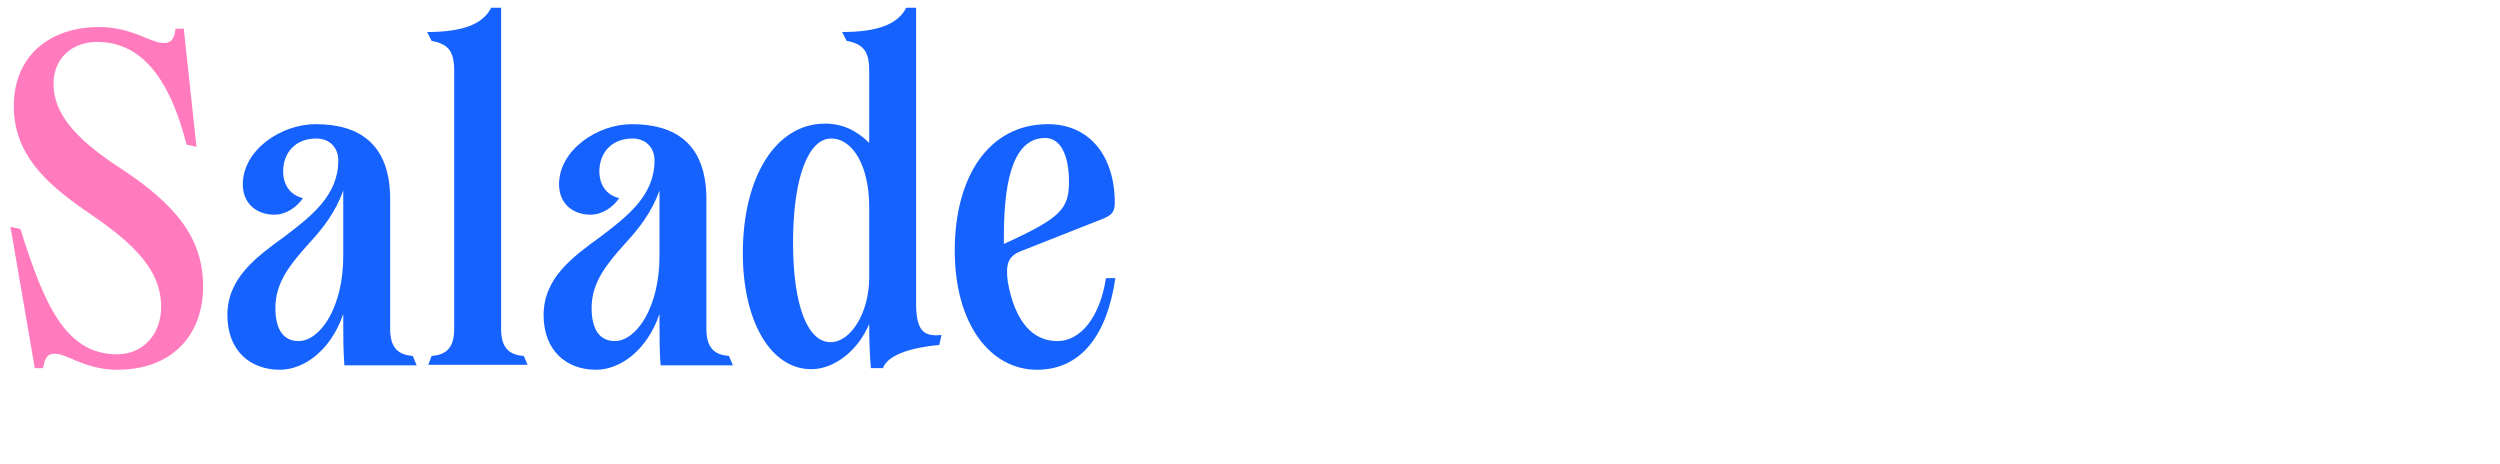
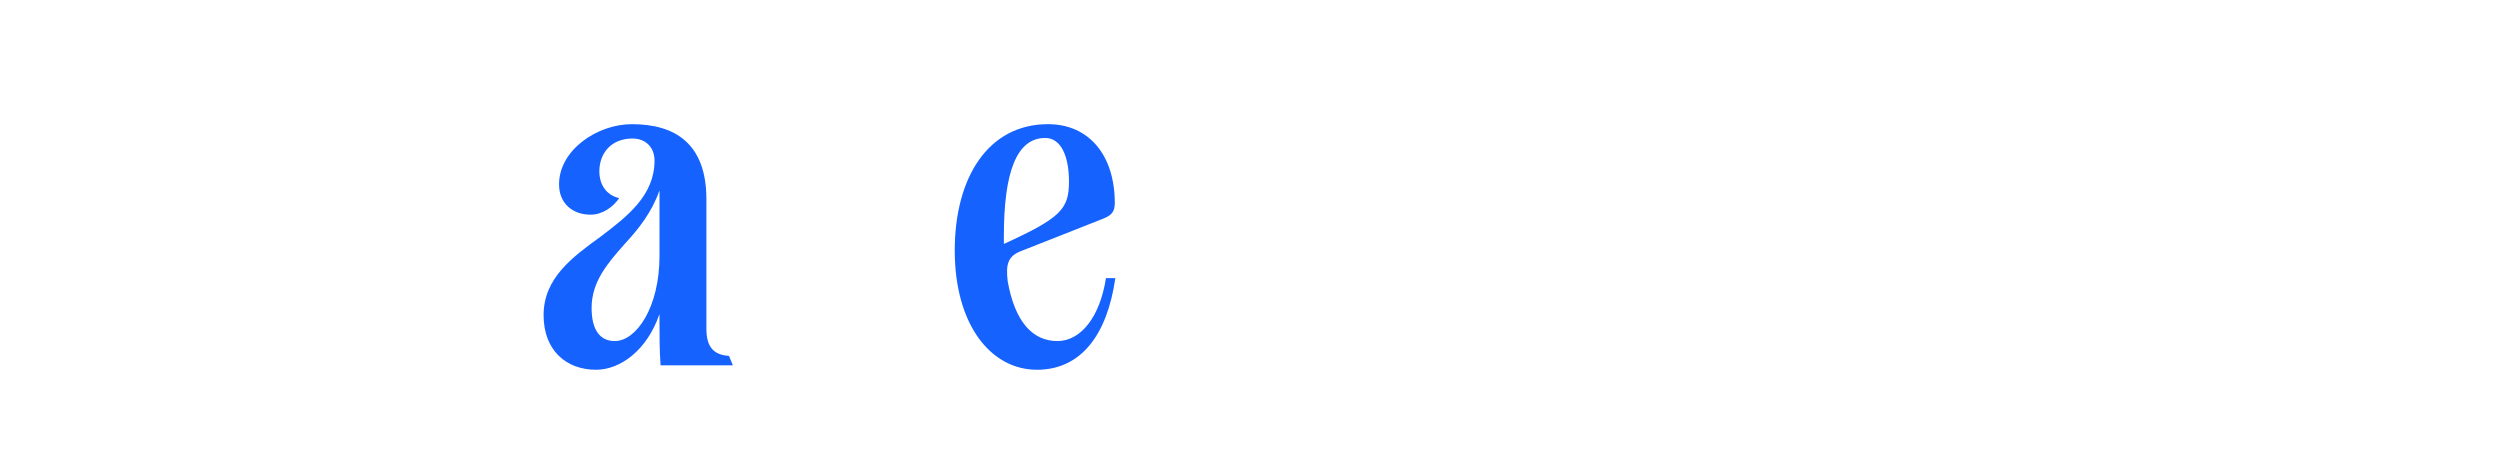
<svg xmlns="http://www.w3.org/2000/svg" version="1.1" id="Calque_1" x="0px" y="0px" viewBox="0 0 453 84" style="enable-background:new 0 0 453 84;" xml:space="preserve">
  <style type="text/css">
	.st0{fill:#FF7BBE;}
	.st1{fill:#1562FF;}
</style>
  <g>
-     <path class="st0" d="M10,64.1c-1.1,0-1.8,0.3-2.2,2.6H6.3L1.9,41.1l1.8,0.4C8,55.2,11.9,64.2,21.2,64.2c4.7,0,8-3.6,8-8.6   c0-7.4-6.2-12.3-13.8-17.5C8,33,2.5,27.7,2.5,19.2C2.5,10.4,8.7,4.9,18,4.9c5.9,0,9.3,2.9,11.7,2.9c1,0,1.9-0.4,2.1-2.6h1.5   l2.3,21.4l-1.8-0.4C30.5,13.2,25,7.6,17.6,7.6c-4.7,0-7.9,3.1-7.9,7.6c0,5.1,3.6,9.7,11.7,15c10.8,7,15.4,13.2,15.4,21.7   c0,9.2-6,15.1-15.5,15.1C15.4,67,12.2,64.1,10,64.1z" />
-     <path class="st1" d="M75.5,66.2H62.4c-0.2-2.7-0.2-5.1-0.2-8v-1.3C59.9,63.6,55,67,50.7,67c-5.4,0-9.5-3.5-9.5-9.9   c0-6.7,5.2-10.5,10.3-14.2c4.9-3.7,9.8-7.5,9.8-13.8c0-2.3-1.5-4-4-4c-3.7,0-6,2.5-6,6c0,2,1,4.2,3.6,4.8c-1.1,1.6-3,3-5.2,3   c-3.2,0-5.7-2-5.7-5.5c0-6.2,6.9-10.9,13.2-10.9c7.8,0,13.5,3.5,13.5,13.6v23.5c0,3.6,1.6,4.7,4.1,4.9L75.5,66.2z M62.2,46.4V34.5   c-1.4,4-3.8,7-6.3,9.7c-3.2,3.6-6,6.9-6,11.6c0,4.1,1.6,6,4.2,6C58,61.8,62.2,55.7,62.2,46.4z" />
-     <path class="st1" d="M78.2,64.5c2.5-0.2,4.1-1.3,4.1-4.9V12.9c0-3.6-1-4.9-4.1-5.5l-0.8-1.6c6.4,0,10.1-1.4,11.6-4.4h1.8v58.2   c0,3.6,1.6,4.7,4.1,4.9l0.7,1.6h-18L78.2,64.5z" />
    <path class="st1" d="M132.8,66.2h-13.1c-0.2-2.7-0.2-5.1-0.2-8v-1.3C117.2,63.6,112.3,67,108,67c-5.4,0-9.5-3.5-9.5-9.9   c0-6.7,5.2-10.5,10.3-14.2c4.9-3.7,9.8-7.5,9.8-13.8c0-2.3-1.5-4-4-4c-3.7,0-6,2.5-6,6c0,2,1,4.2,3.6,4.8c-1.1,1.6-3,3-5.2,3   c-3.2,0-5.7-2-5.7-5.5c0-6.2,6.9-10.9,13.2-10.9c7.8,0,13.5,3.5,13.5,13.6v23.5c0,3.6,1.6,4.7,4.1,4.9L132.8,66.2z M119.5,46.4   V34.5c-1.4,4-3.8,7-6.3,9.7c-3.2,3.6-6,6.9-6,11.6c0,4.1,1.6,6,4.2,6C115.3,61.8,119.5,55.7,119.5,46.4z" />
-     <path class="st1" d="M170.6,60.7l-0.4,1.8c-4.4,0.4-9.3,1.6-10.2,4.2h-2.2c-0.2-2.5-0.3-4.9-0.3-8c-2,4.8-6.3,8.2-10.5,8.2   c-7.3,0-12.4-8.6-12.4-21c0-13.9,6-23.5,14.9-23.5c3.1,0,5.7,1.2,8,3.5V12.9c0-3.6-1-4.9-4.1-5.5l-0.8-1.6c6.4,0,10.1-1.4,11.6-4.4   h1.8v54C166.1,60.1,167.5,61,170.6,60.7z M157.5,50.3V37.5c0-7.3-2.9-12.4-6.9-12.4c-4.2,0-6.9,7.3-6.9,18.8   c0,11.4,2.6,18.1,6.8,18.1C154.2,62,157.5,56.6,157.5,50.3z" />
    <path class="st1" d="M202.1,50.4c-1.5,10.4-6.3,16.6-14.2,16.6c-8.4,0-14.9-8.2-14.9-21.6c0-13.3,6.1-22.9,16.9-22.9   c7.4,0,12.1,5.6,12.1,14.3c0,1.8-0.8,2.3-2.3,2.9L185,45.5c-2.3,0.9-2.8,2.3-2.4,5.5c1.3,7.3,4.5,10.8,9,10.8   c4.2,0,7.7-4.3,8.8-11.4H202.1z M181.9,42.8v1.4c10.3-4.7,11.8-6.3,11.8-11.3c0-4.5-1.4-7.9-4.3-7.9   C184.2,25,181.9,31.2,181.9,42.8z" />
  </g>
</svg>